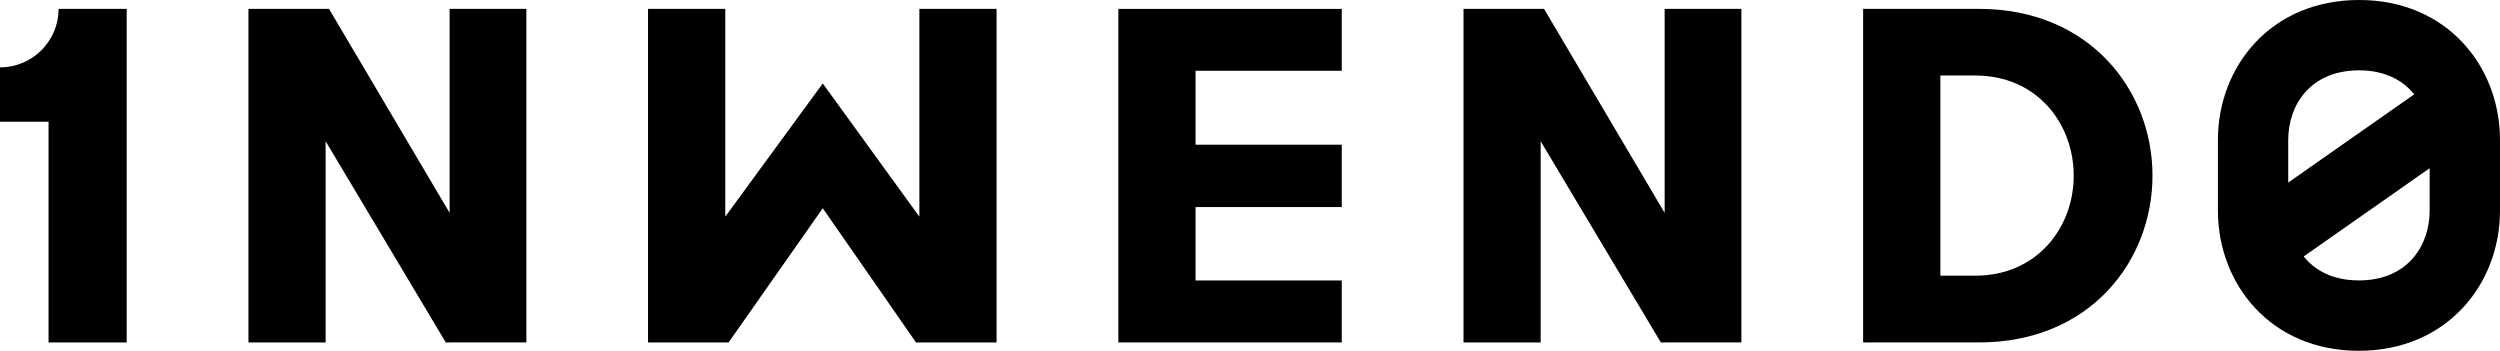
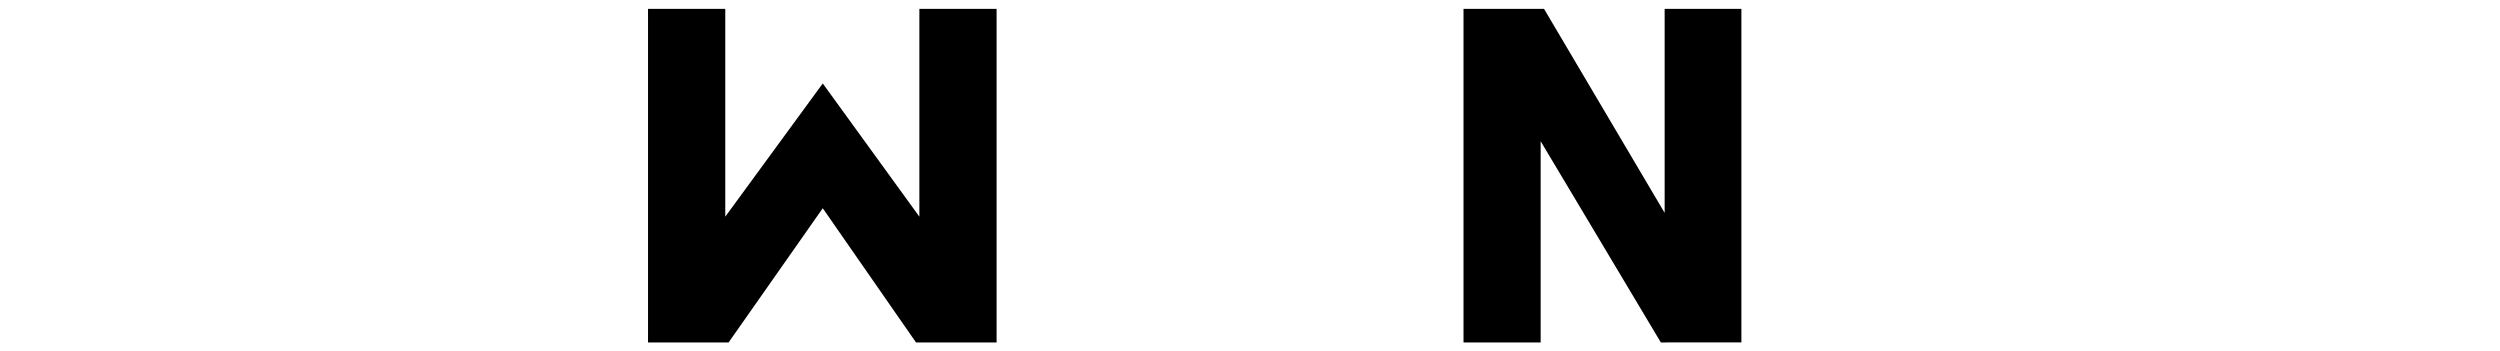
<svg xmlns="http://www.w3.org/2000/svg" id="Calque_1" data-name="Calque 1" viewBox="0 0 742.41 104.17">
  <title>Inwendo_Logo</title>
-   <path d="M183,147.67V87.09h22.79v99.06H181.86L146.18,126.4v59.75H123.26V87.09h23.92Z" transform="translate(-49.48 -84.46)" />
  <path d="M543.82,147.67V87.09h22.79v99.06H542.69L507,126.4v59.75H484.09V87.09H508Z" transform="translate(-49.48 -84.46)" />
-   <path d="M637.18,87.09c32.82,0,51.51,24.19,51.51,49.52s-18.54,49.54-51.51,49.54H602.76V87.09ZM625.7,106.88v59.45H636c18.56,0,29.3-14.43,29.3-29.72s-10.74-29.73-29.3-29.73Z" transform="translate(-49.48 -84.46)" />
-   <polygon points="398.45 21.02 398.45 2.64 332.11 2.64 332.11 101.69 398.45 101.69 398.45 83.29 355.04 83.29 355.04 61.49 398.45 61.49 398.45 61.35 398.45 43.53 398.45 42.97 355.04 42.97 355.04 21.02 398.45 21.02" />
-   <path d="M750.05,84.46c-26.33,0-41.93,19.88-41.93,41.57v21c0,21.71,15.6,41.6,41.83,41.6s41.94-19.89,41.94-41.6V126C791.89,104.34,776.29,84.46,750.05,84.46Zm0,20.89c7.61,0,13,2.91,16.36,7.13L729,138.67V126C729,115.74,735.51,105.35,750.05,105.35Zm-.1,62.38c-7.61,0-13-2.9-16.35-7.12l37.4-26.2V147C771,157.34,764.5,167.73,750,167.73Z" transform="translate(-49.48 -84.46)" />
-   <path d="M79.39,87.09H66.87a17.38,17.38,0,0,1-17.39,17.37v16.16H63.9v65.53H87.1V87.09Z" transform="translate(-49.48 -84.46)" />
  <polygon points="273.02 2.64 273.02 64.34 244.33 24.78 215.38 64.34 215.38 2.64 192.44 2.64 192.44 101.69 216.37 101.69 244.33 61.84 272.02 101.69 295.95 101.69 295.95 2.64 273.02 2.64" />
</svg>